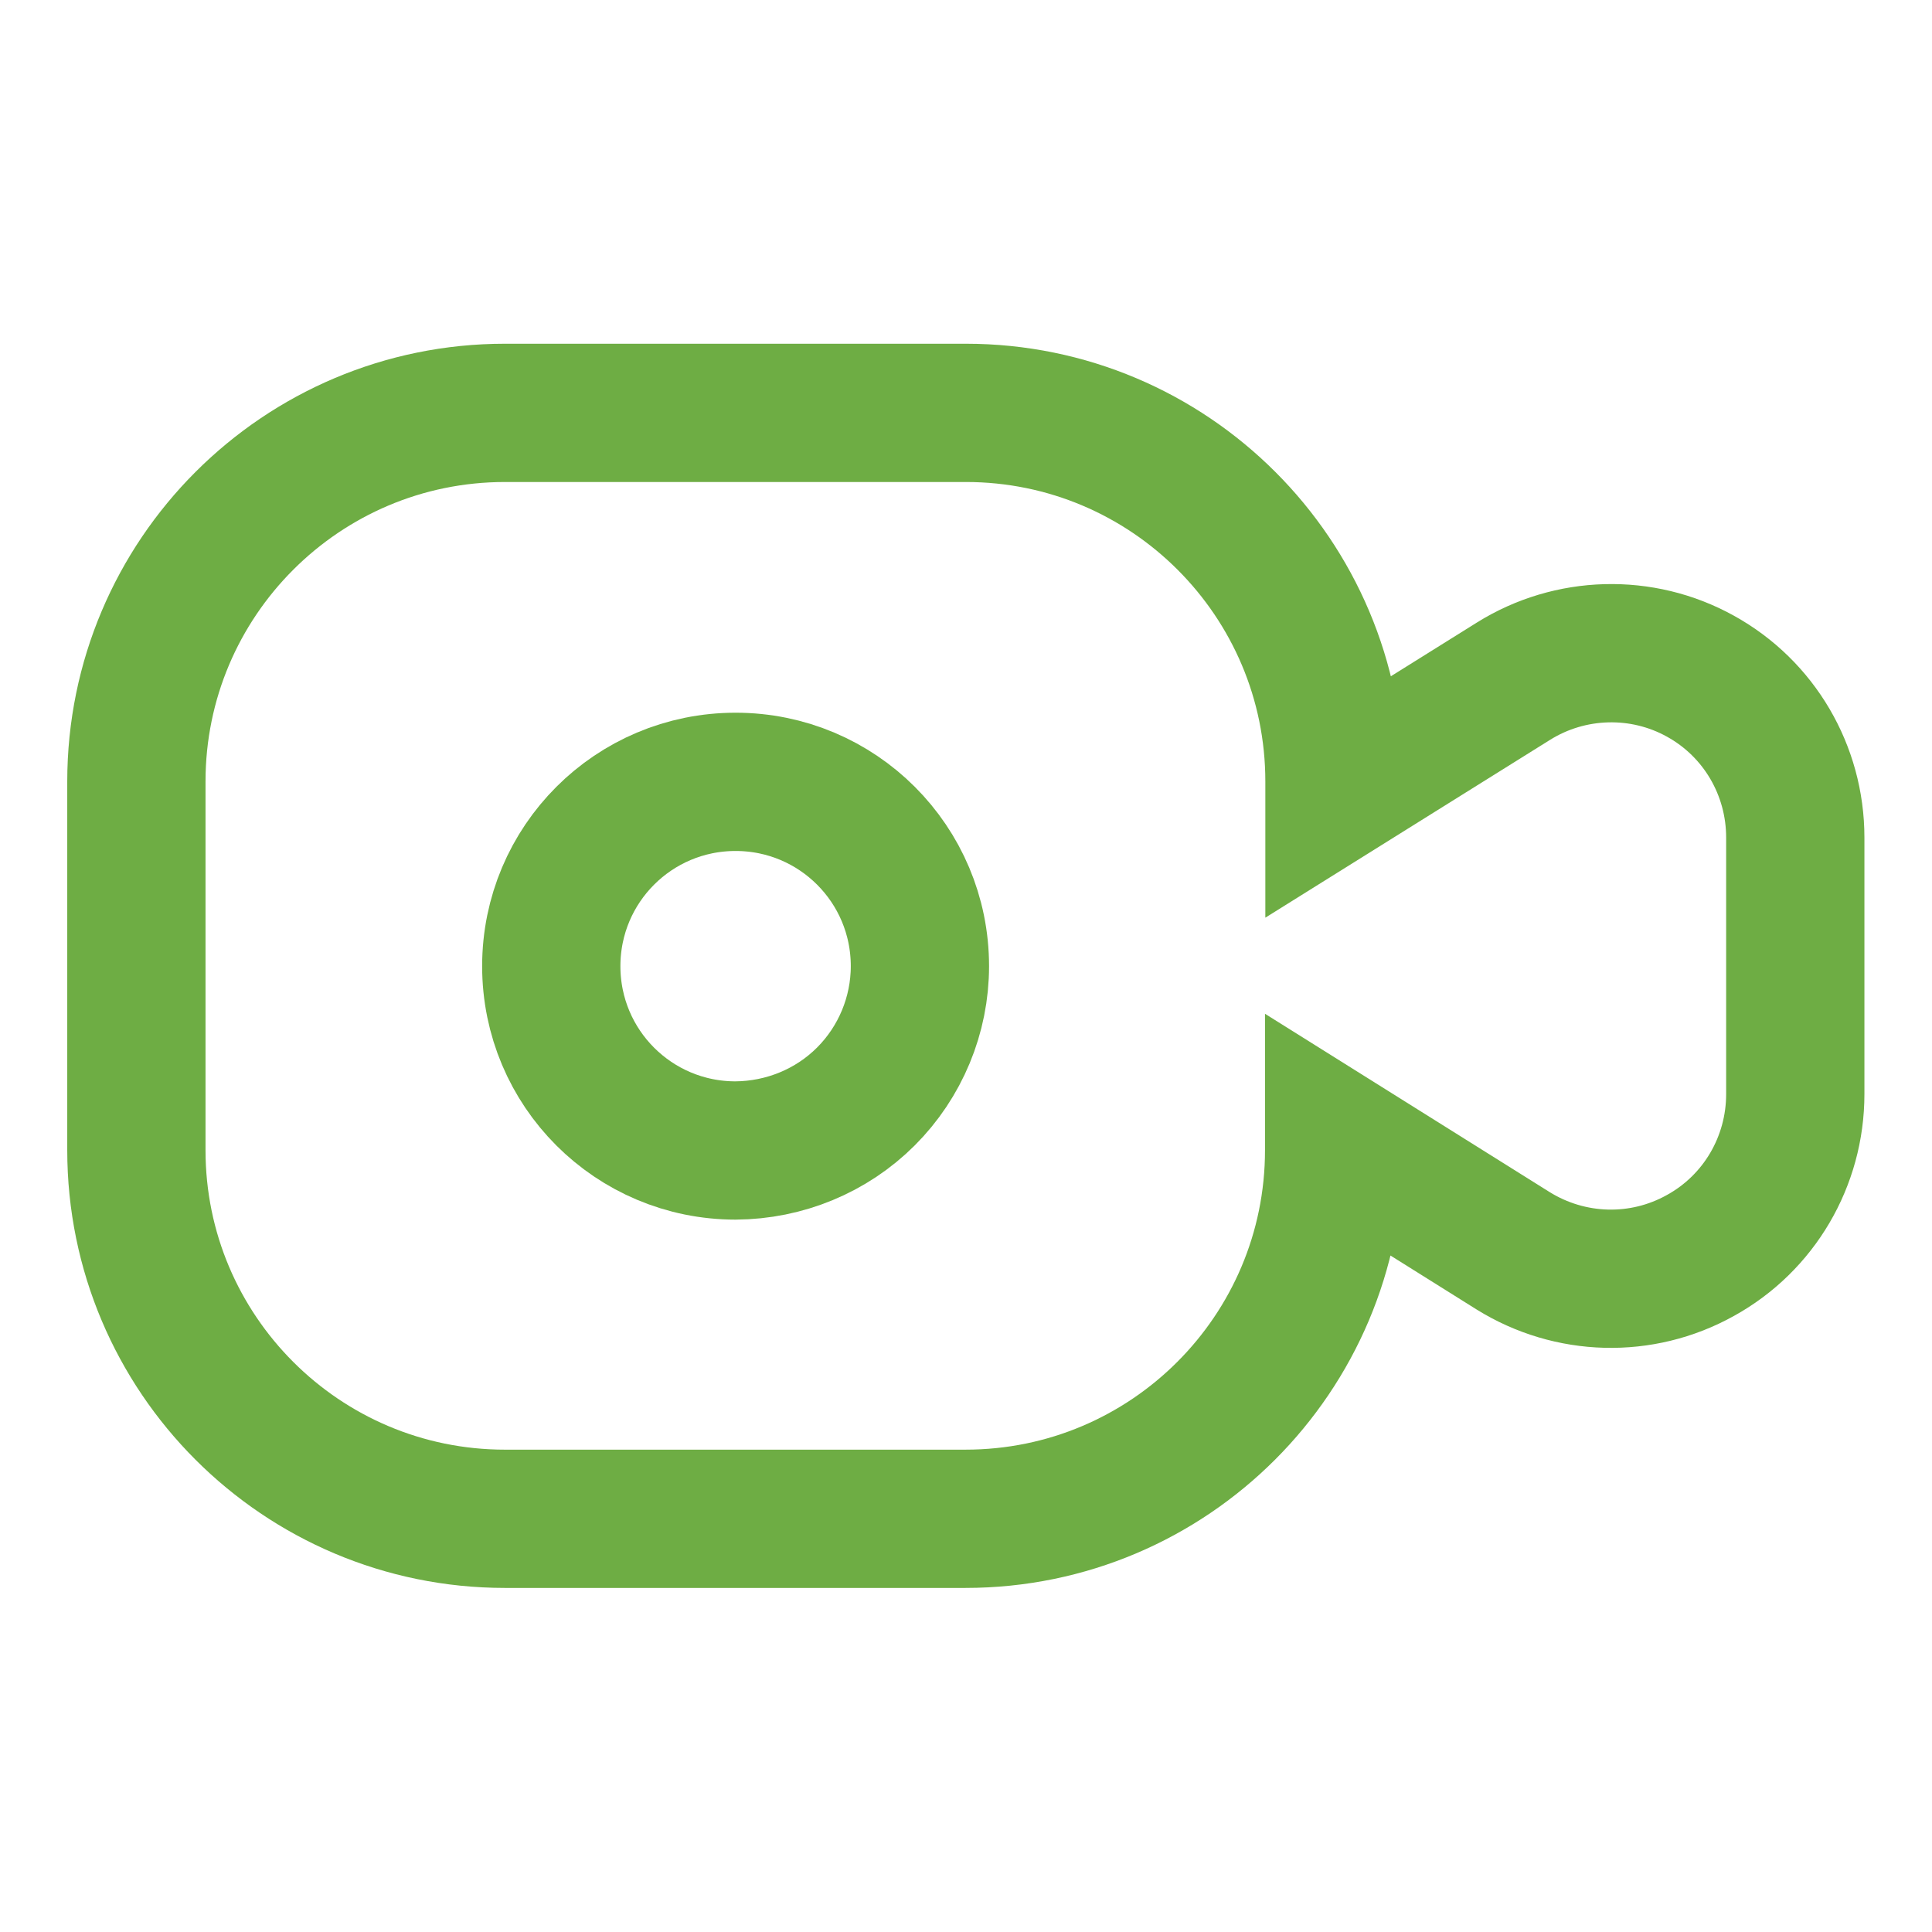
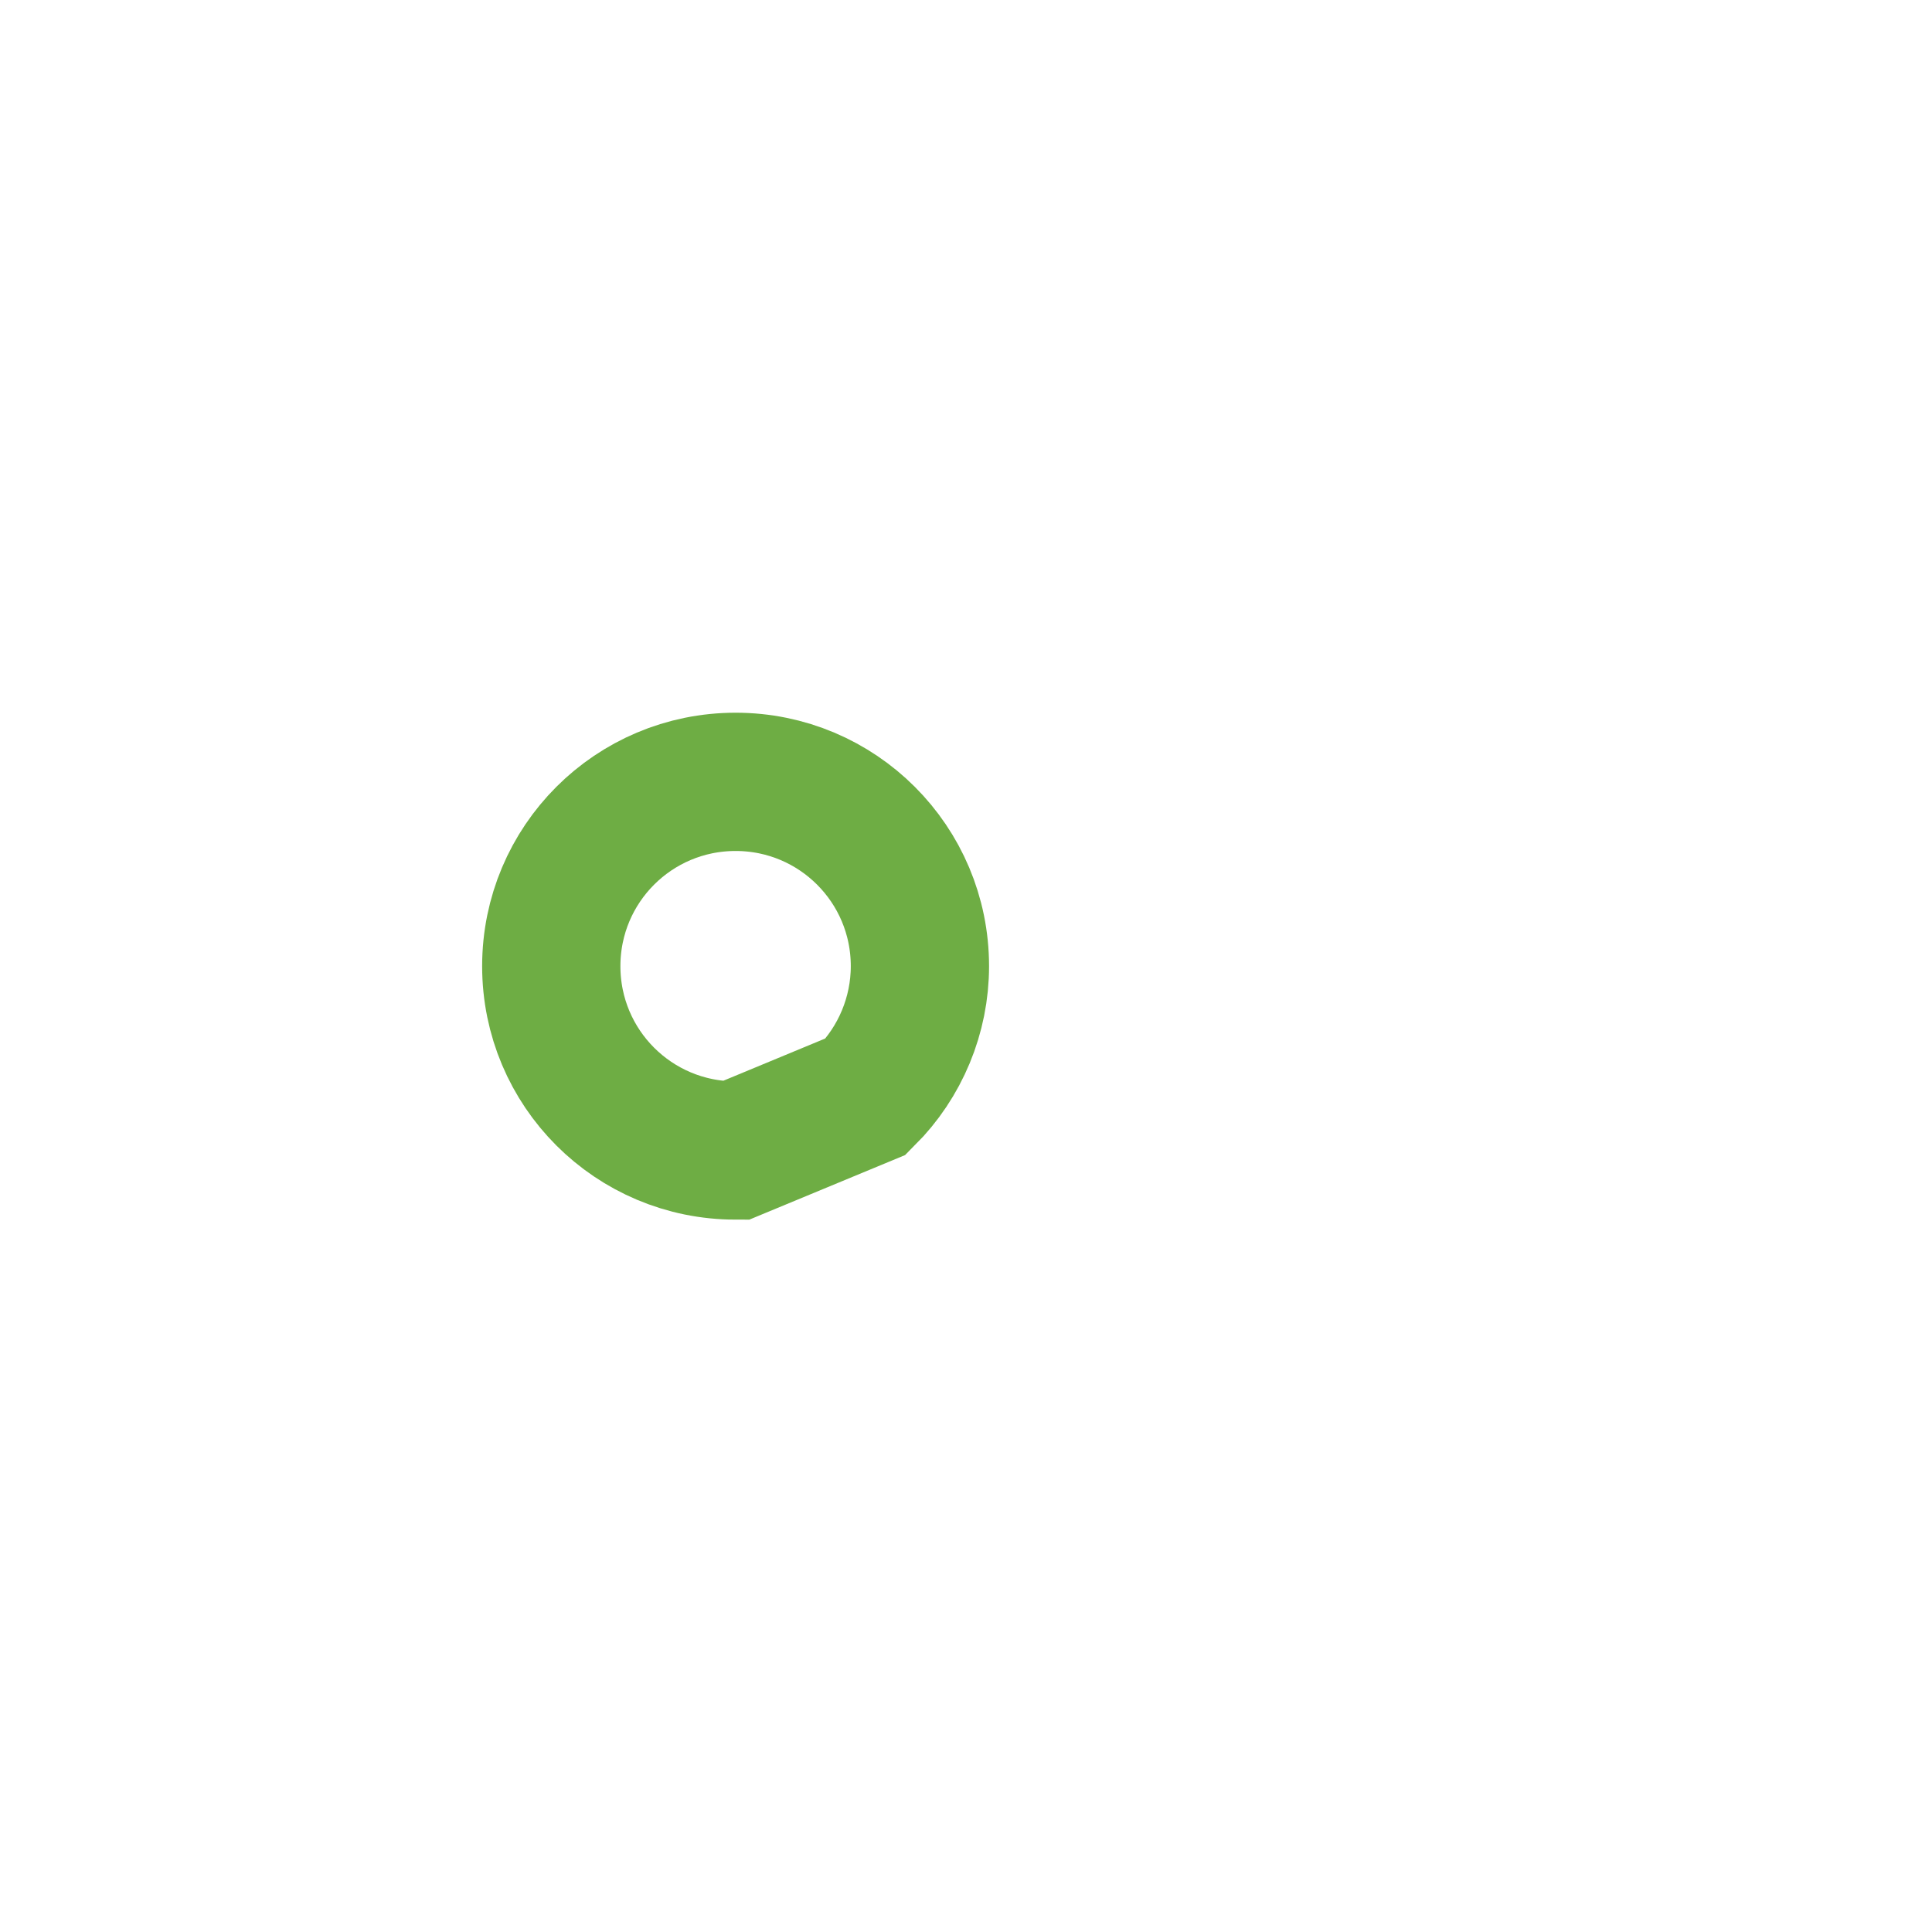
<svg xmlns="http://www.w3.org/2000/svg" version="1.1" id="Layer_1" x="0px" y="0px" viewBox="0 0 572.3 572.3" style="enable-background:new 0 0 572.3 572.3;" xml:space="preserve">
  <style type="text/css"> .st0{fill:none;stroke:#6EAD44;stroke-width:40.958;stroke-miterlimit:10;} </style>
  <g>
-     <path class="st0" d="M149.6,122.3h136.5c60.3,0,109.2,48.9,109.2,109.2v3.4l53-33.1c16.8-10.5,38.1-11.1,55.4-1.5 c17.4,9.6,28.1,27.9,28.1,47.8v76c0,19.9-10.7,38.2-28.1,47.8c-17.4,9.7-38.6,9.1-55.5-1.4l-53-33.2v3.4 c0,60.3-48.9,109.2-109.2,109.2H149.6c-60.3,0-109.2-48.9-109.2-109.2V231.5C40.4,171.2,89.3,122.3,149.6,122.3L149.6,122.3z" />
-     <path class="st0" d="M217.9,340.8c-30.2,0-54.6-24.4-54.6-54.6c0-30.2,24.4-54.6,54.6-54.6s54.6,24.4,54.6,54.6 c0,14.5-5.8,28.4-16,38.6S232.4,340.7,217.9,340.8L217.9,340.8z" />
+     <path class="st0" d="M217.9,340.8c-30.2,0-54.6-24.4-54.6-54.6c0-30.2,24.4-54.6,54.6-54.6s54.6,24.4,54.6,54.6 c0,14.5-5.8,28.4-16,38.6L217.9,340.8z" />
  </g>
</svg>